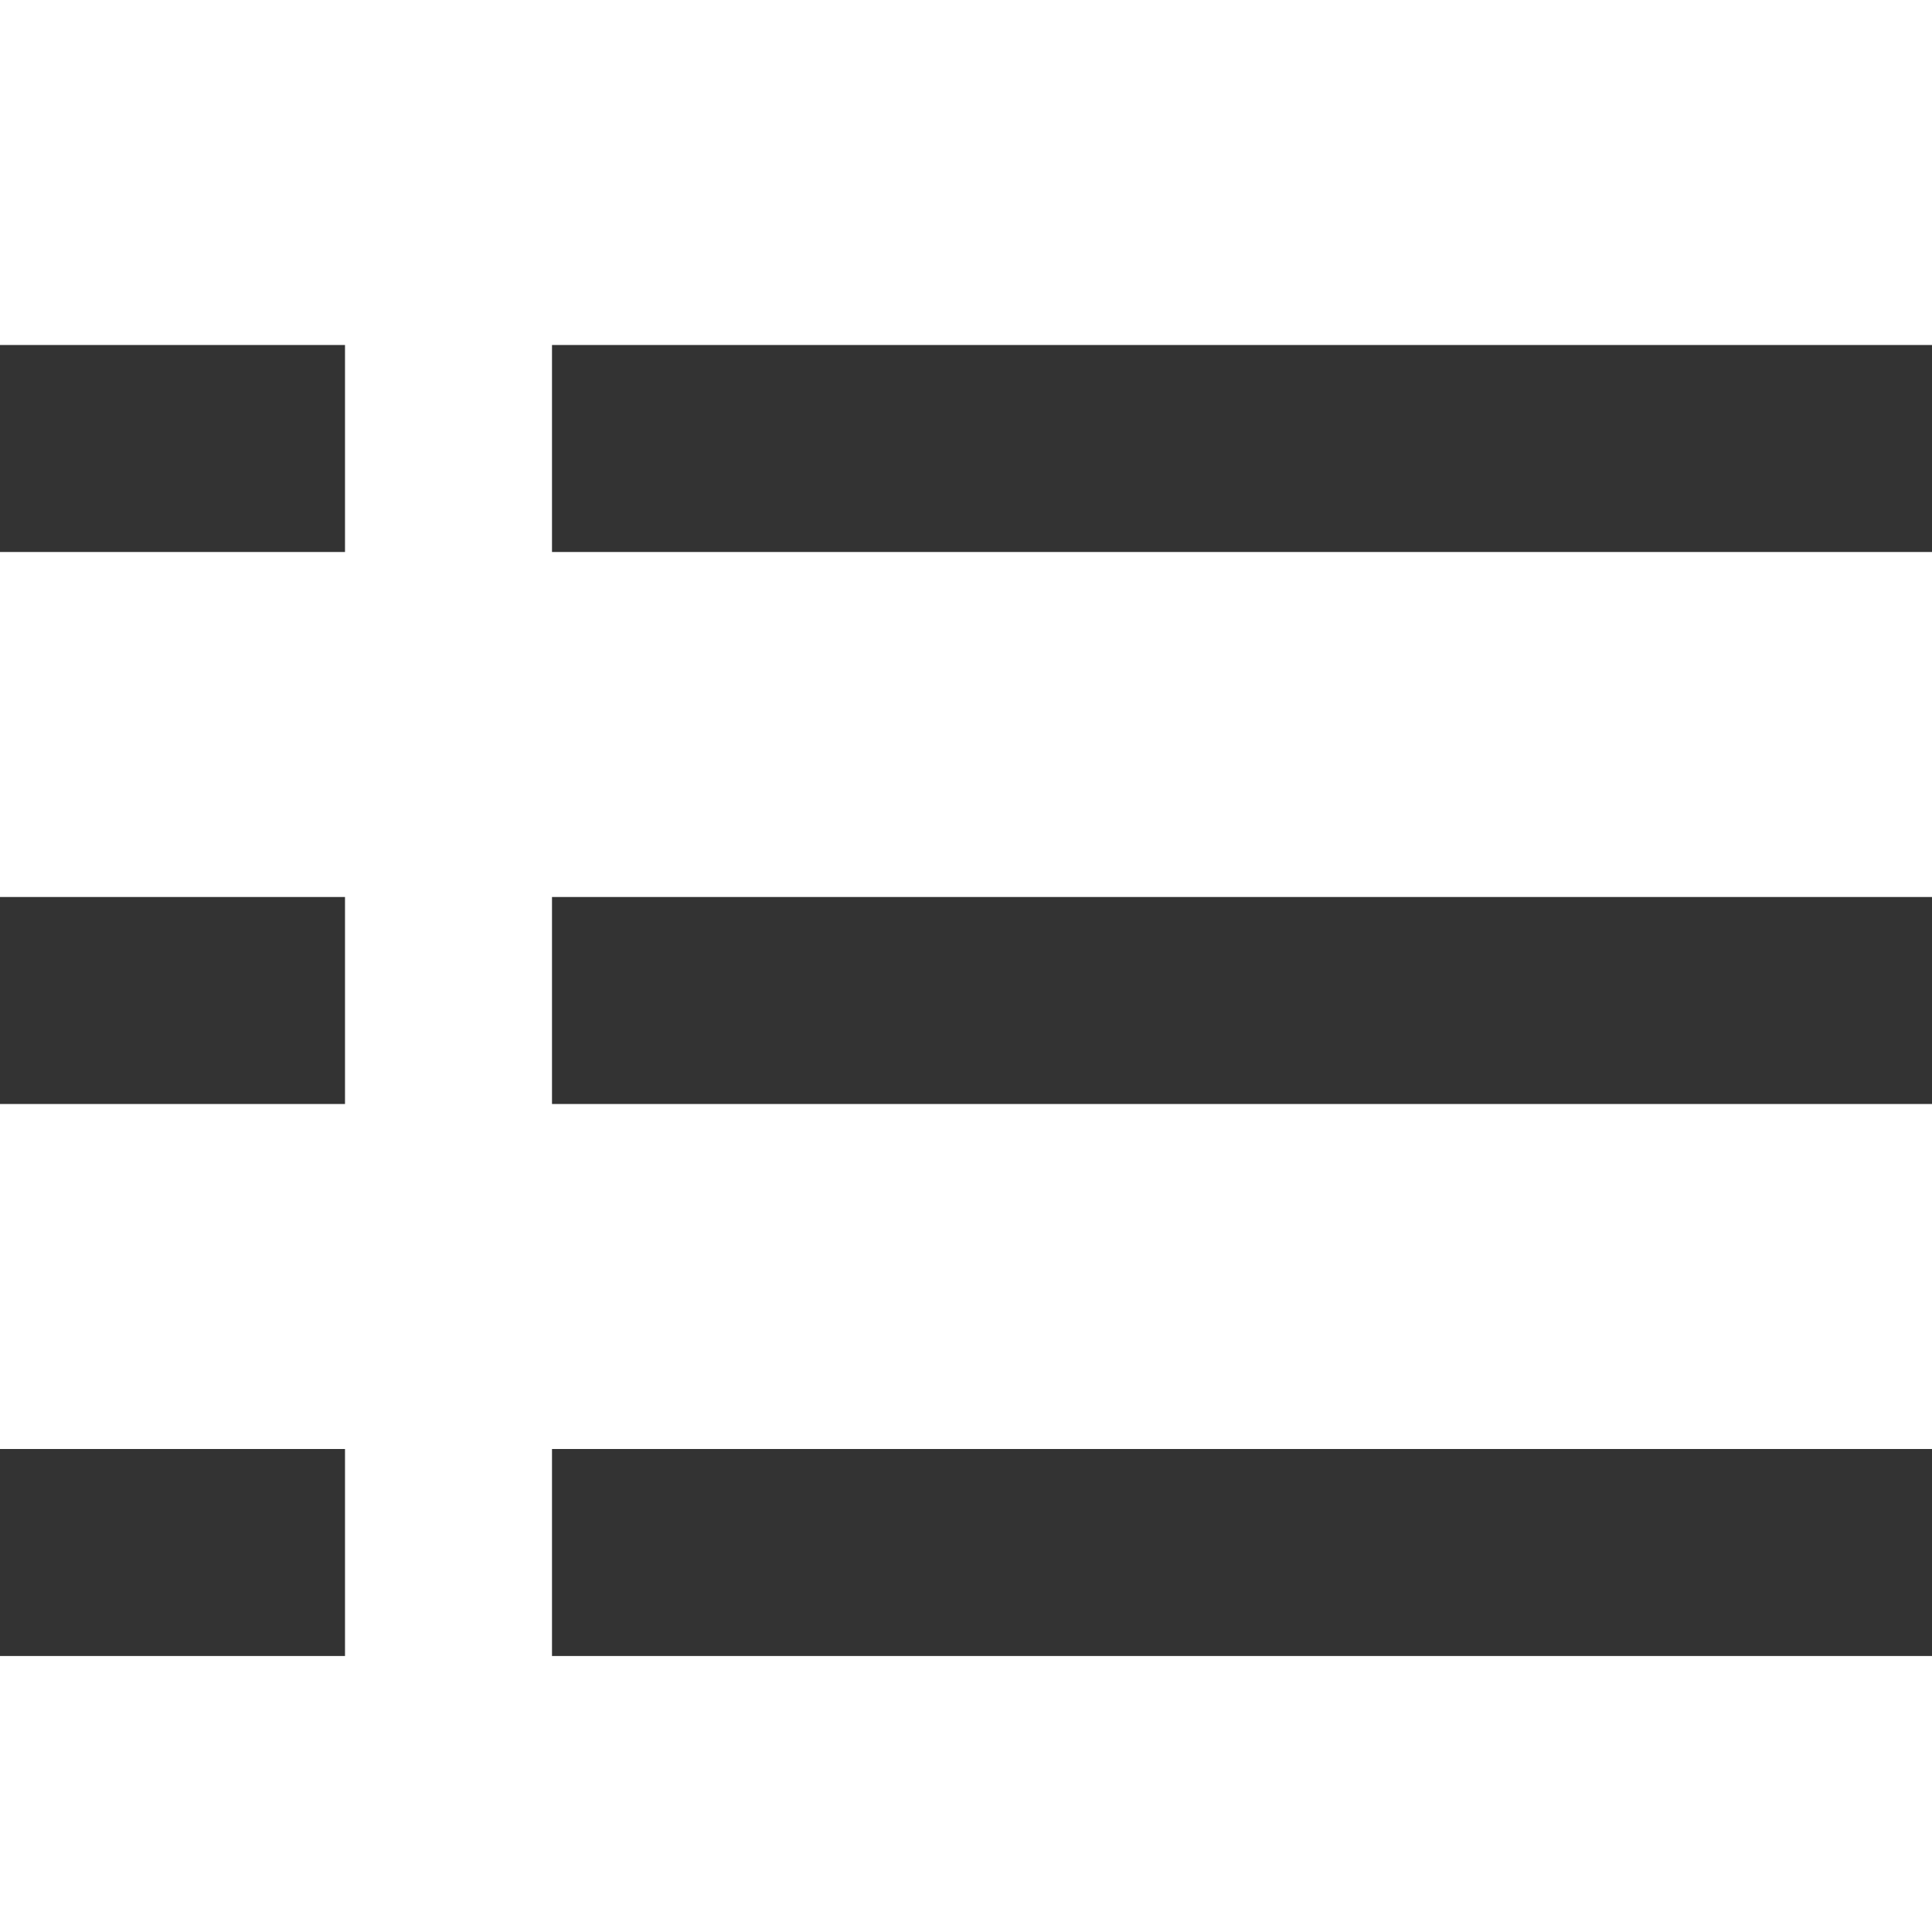
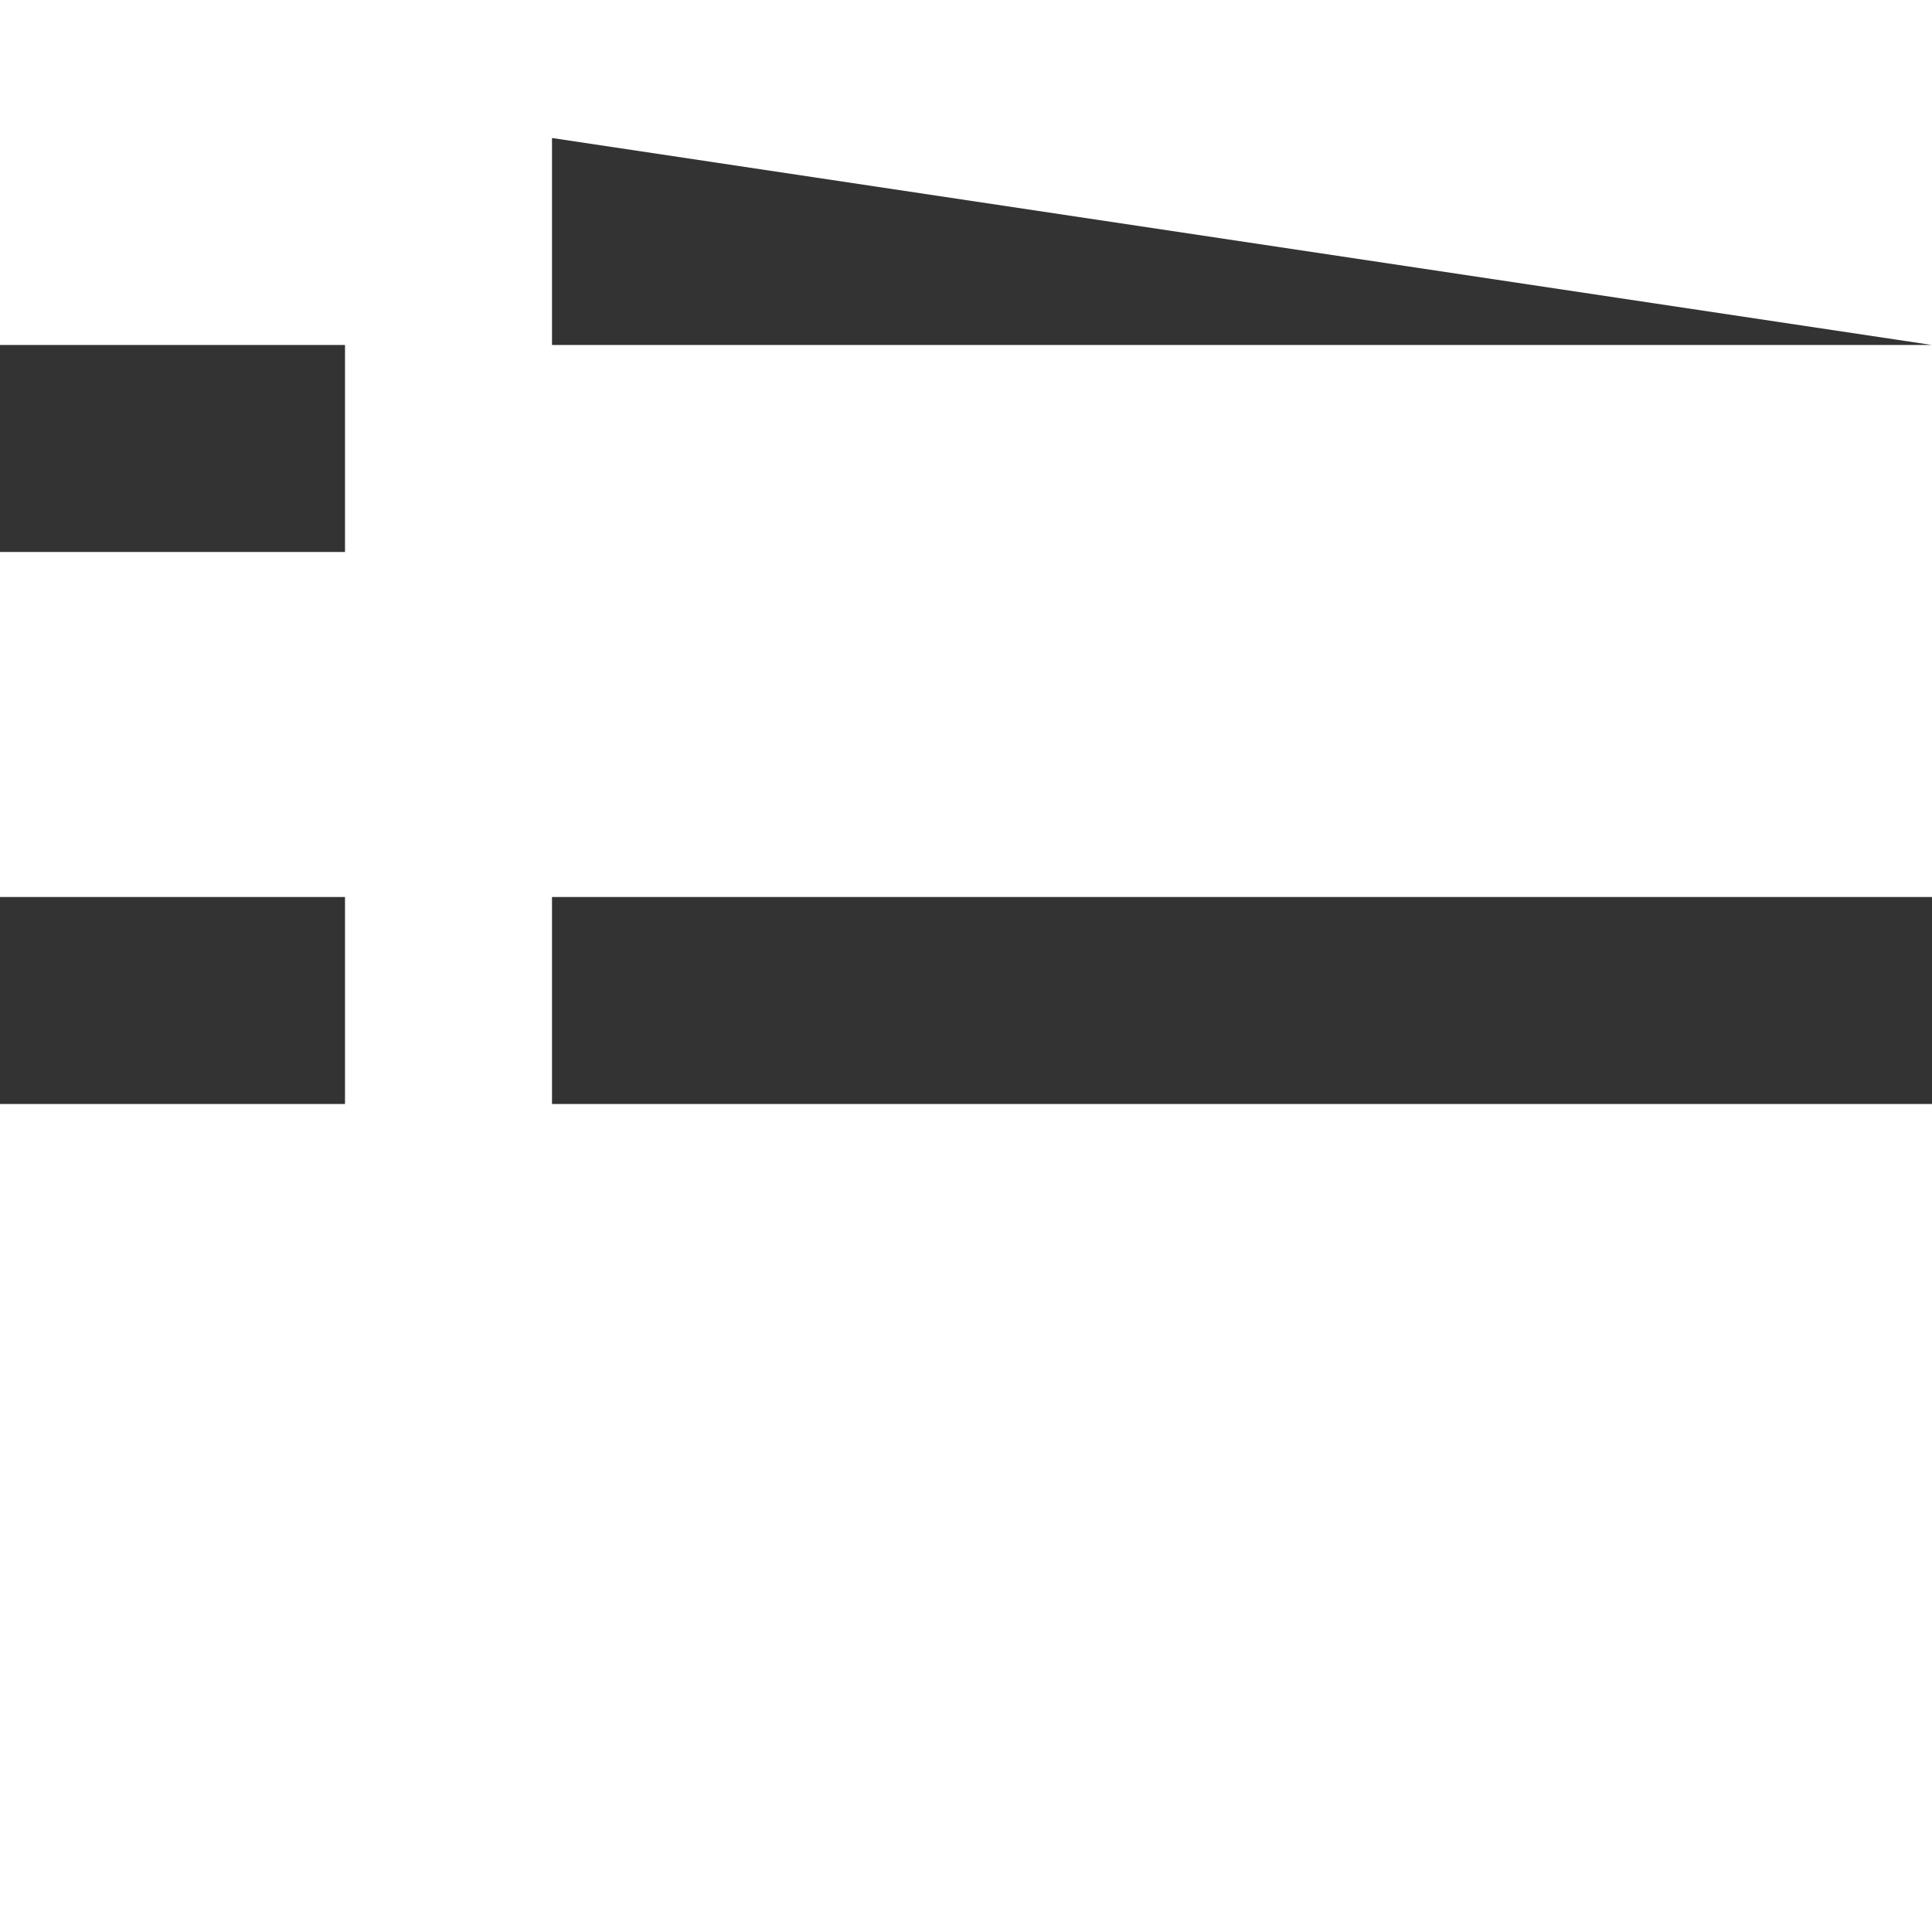
<svg xmlns="http://www.w3.org/2000/svg" height="28" viewBox="0 0 28 28" width="28">
  <g fill="#333" fill-rule="evenodd">
-     <path d="m5 5v3h-5v-3zm23 0v3h-20v-3z" />
+     <path d="m5 5v3h-5v-3zm23 0h-20v-3z" />
    <path d="m5 13v3h-5v-3zm23 0v3h-20v-3z" />
-     <path d="m5 21v3h-5v-3zm23 0v3h-20v-3z" />
  </g>
</svg>